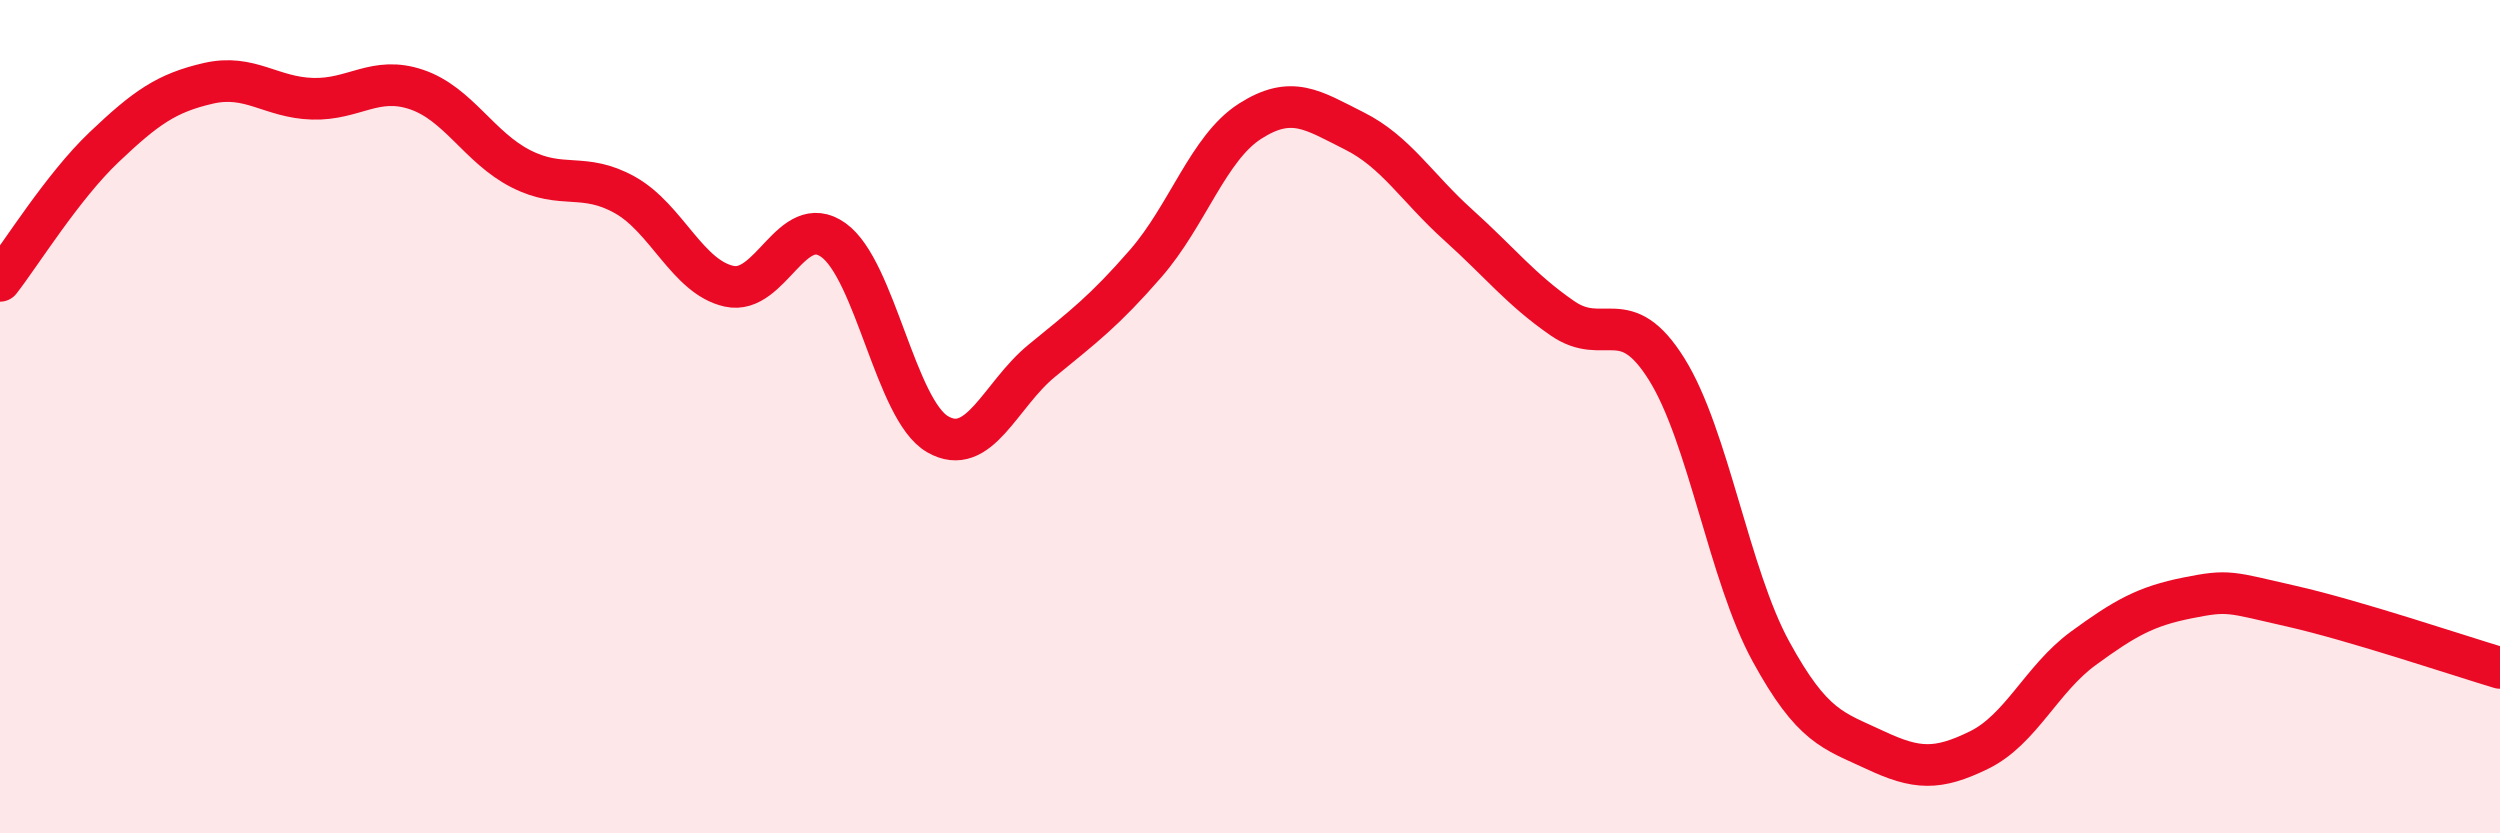
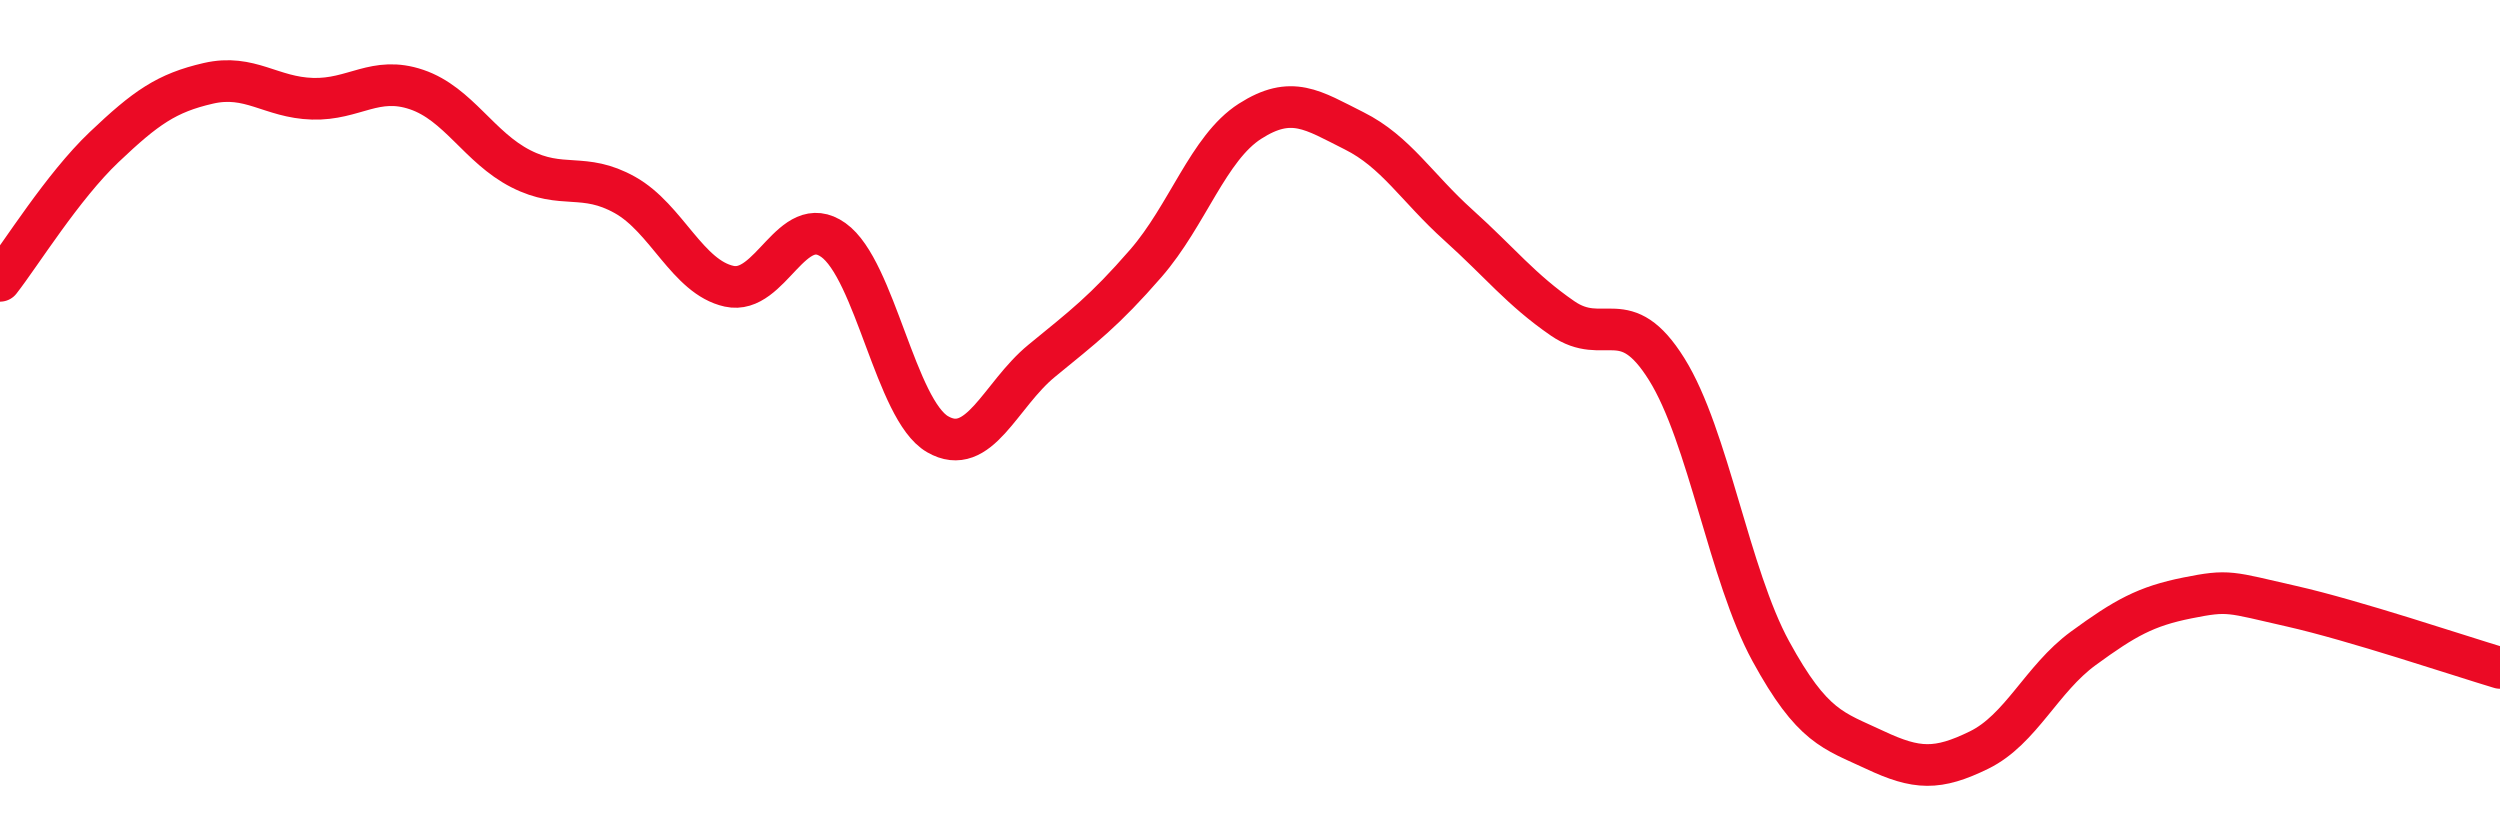
<svg xmlns="http://www.w3.org/2000/svg" width="60" height="20" viewBox="0 0 60 20">
-   <path d="M 0,6.74 C 0.5,6.1 1.5,4.48 2.5,3.53 C 3.5,2.58 4,2.23 5,2 C 6,1.77 6.5,2.34 7.5,2.37 C 8.5,2.4 9,1.81 10,2.15 C 11,2.49 11.5,3.54 12.5,4.05 C 13.5,4.56 14,4.12 15,4.68 C 16,5.24 16.5,6.65 17.5,6.87 C 18.5,7.09 19,5.05 20,5.76 C 21,6.47 21.5,9.84 22.5,10.42 C 23.5,11 24,9.48 25,8.66 C 26,7.84 26.5,7.47 27.5,6.32 C 28.5,5.17 29,3.55 30,2.91 C 31,2.27 31.5,2.64 32.5,3.14 C 33.5,3.64 34,4.5 35,5.4 C 36,6.3 36.5,6.95 37.5,7.64 C 38.5,8.33 39,7.26 40,8.86 C 41,10.46 41.5,13.8 42.5,15.63 C 43.5,17.46 44,17.53 45,18 C 46,18.47 46.5,18.49 47.5,18 C 48.5,17.51 49,16.29 50,15.56 C 51,14.83 51.5,14.55 52.5,14.35 C 53.5,14.15 53.5,14.21 55,14.55 C 56.5,14.89 59,15.73 60,16.03L60 20L0 20Z" fill="#EB0A25" opacity="0.1" stroke-linecap="round" stroke-linejoin="round" />
  <path d="M 0,6.74 C 0.5,6.1 1.5,4.48 2.5,3.53 C 3.5,2.58 4,2.23 5,2 C 6,1.77 6.5,2.34 7.5,2.37 C 8.5,2.4 9,1.81 10,2.15 C 11,2.49 11.5,3.54 12.5,4.05 C 13.5,4.56 14,4.12 15,4.68 C 16,5.24 16.5,6.65 17.5,6.87 C 18.5,7.09 19,5.05 20,5.76 C 21,6.47 21.5,9.84 22.5,10.42 C 23.5,11 24,9.48 25,8.66 C 26,7.84 26.5,7.47 27.5,6.32 C 28.5,5.17 29,3.55 30,2.91 C 31,2.27 31.5,2.64 32.5,3.14 C 33.5,3.64 34,4.5 35,5.4 C 36,6.3 36.5,6.95 37.5,7.64 C 38.5,8.33 39,7.26 40,8.86 C 41,10.46 41.5,13.8 42.5,15.63 C 43.5,17.46 44,17.53 45,18 C 46,18.47 46.5,18.49 47.5,18 C 48.5,17.51 49,16.29 50,15.56 C 51,14.83 51.5,14.55 52.5,14.35 C 53.5,14.15 53.5,14.21 55,14.55 C 56.5,14.89 59,15.73 60,16.03" stroke="#EB0A25" stroke-width="1" fill="none" stroke-linecap="round" stroke-linejoin="round" />
</svg>